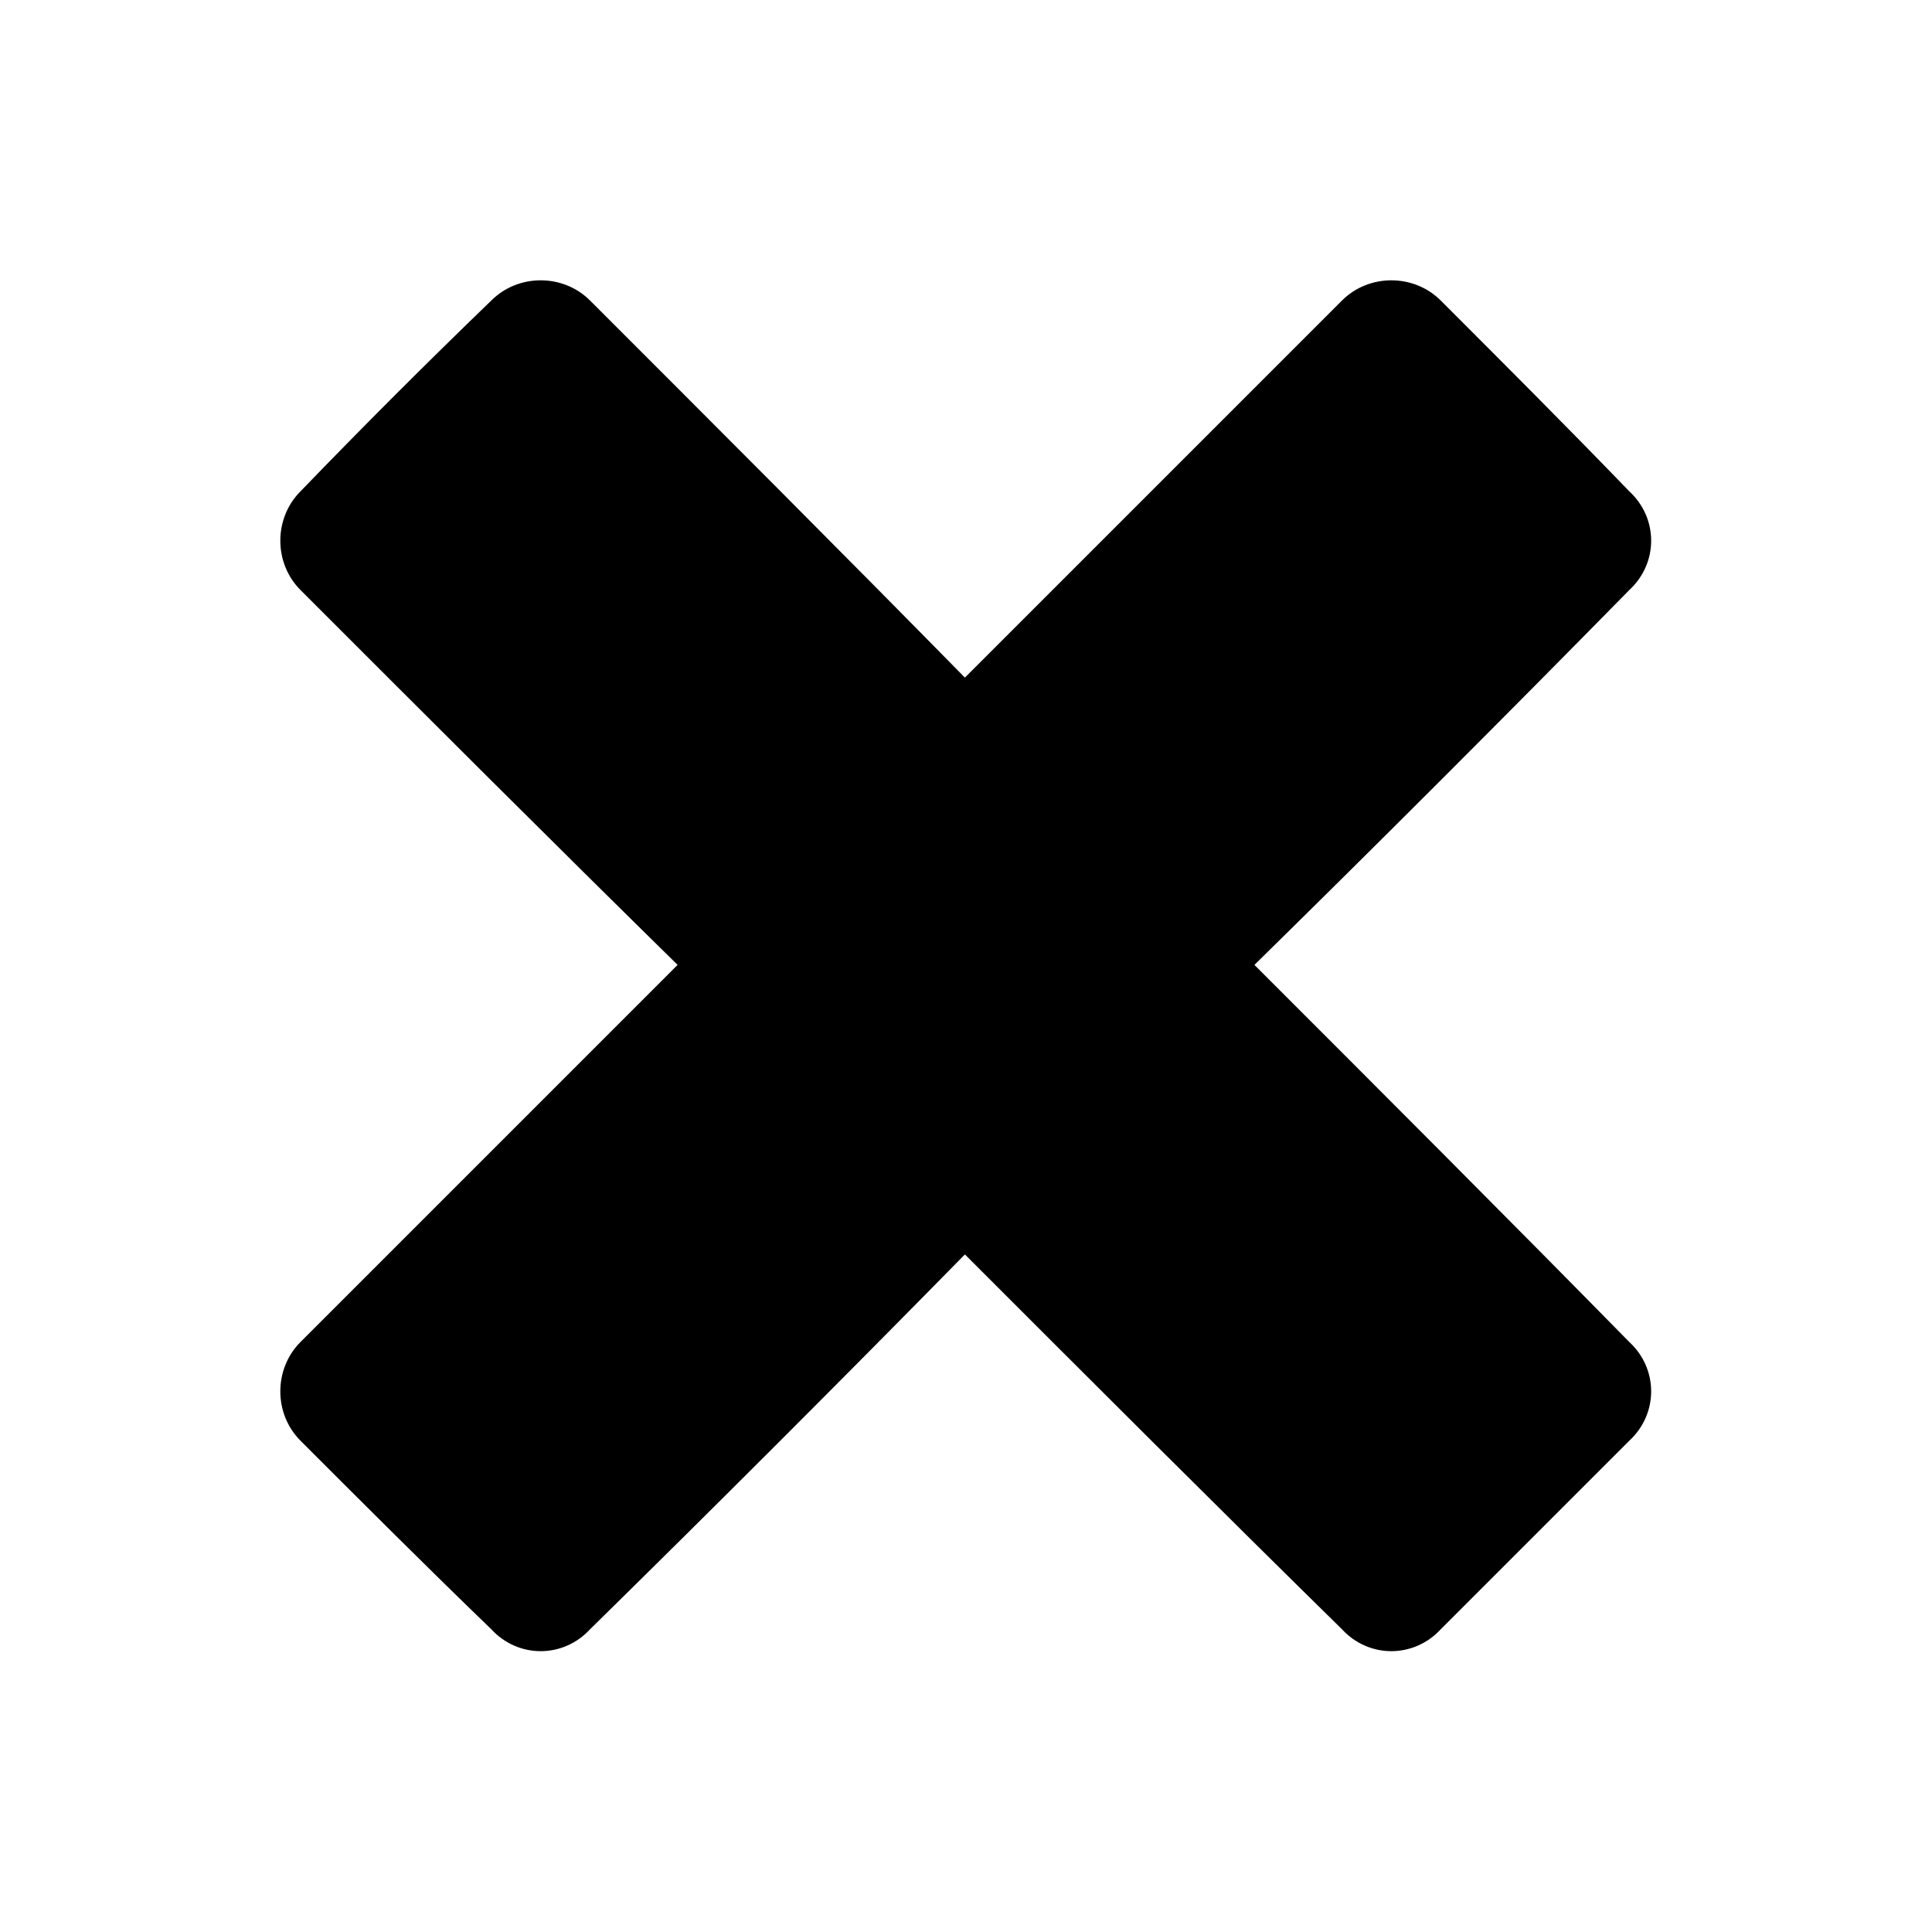
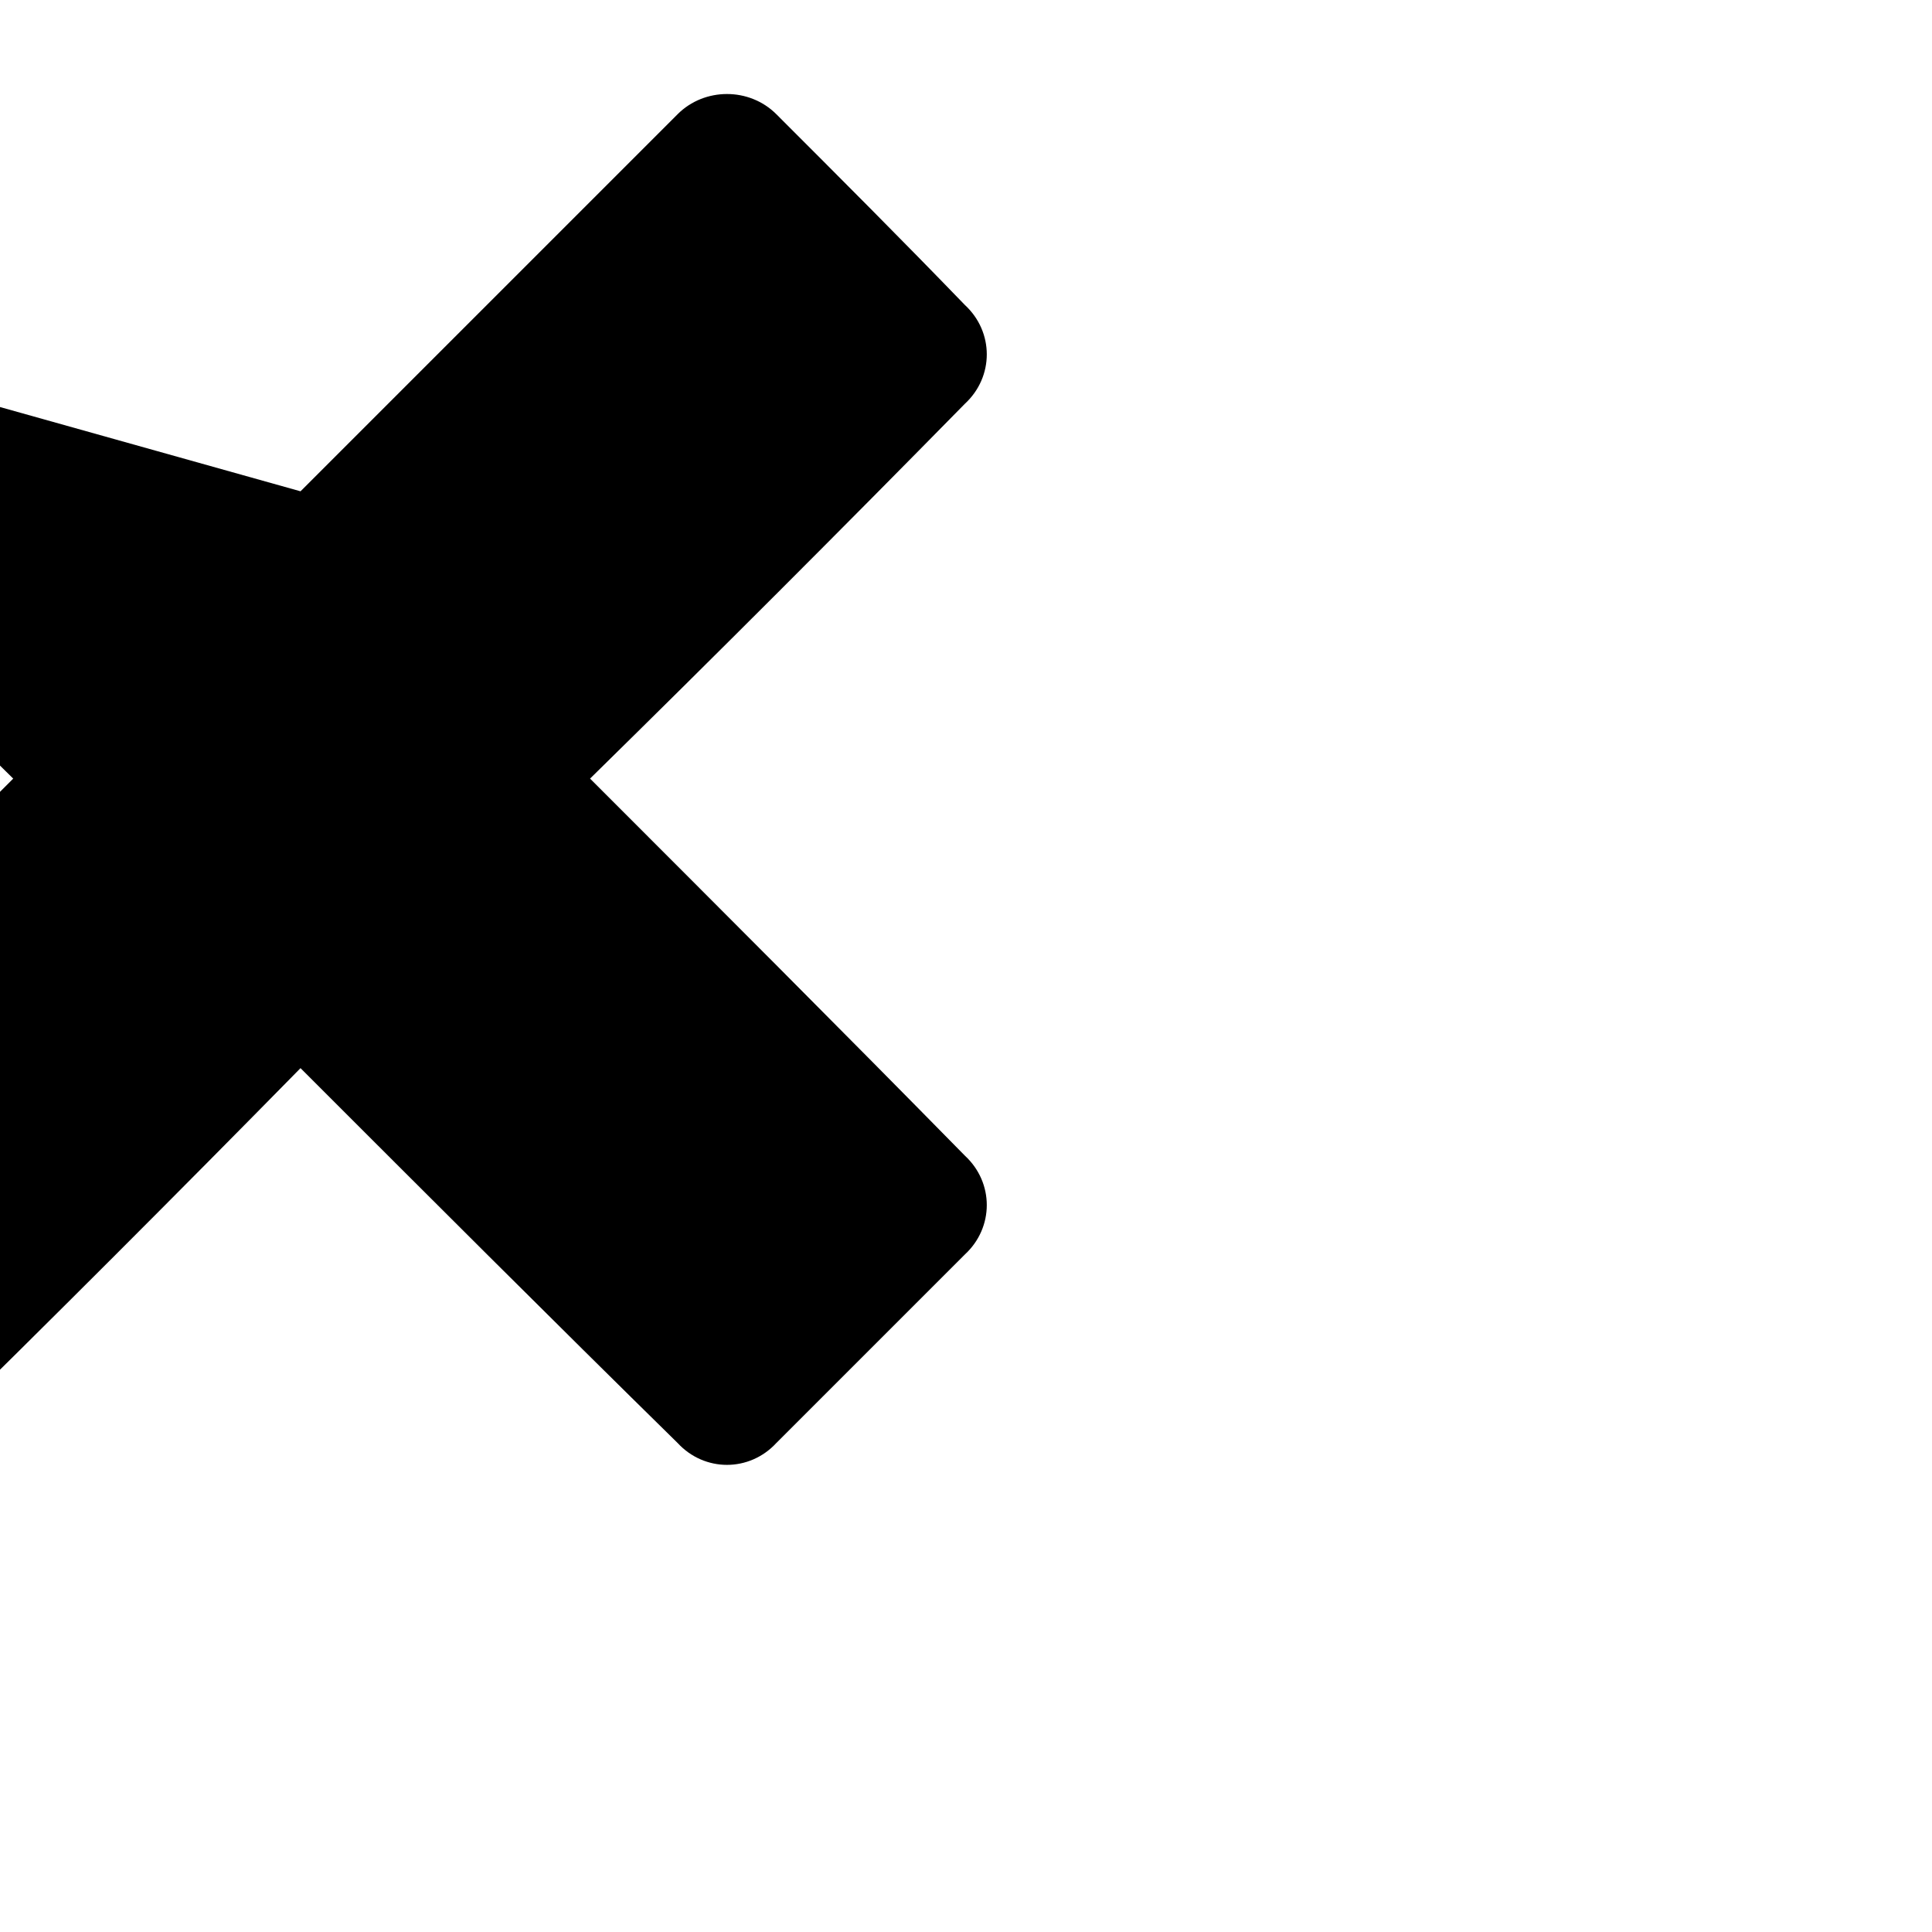
<svg xmlns="http://www.w3.org/2000/svg" fill="#000000" width="800px" height="800px" version="1.1" viewBox="144 144 512 512">
-   <path d="m223.64 274.2c16.656-17.25 33.309-33.906 50.559-50.559 7.137-7.137 19.035-7.137 26.172 0 33.309 33.309 66.621 66.621 99.336 99.93l99.93-99.93c7.137-7.137 19.035-7.137 26.172 0 16.656 16.656 33.309 33.309 49.965 50.559 7.734 7.137 7.734 19.035 0 26.172-32.715 33.309-66.023 66.621-99.336 99.336 33.309 33.309 66.621 66.621 99.336 99.93 7.734 7.137 7.734 19.035 0 26.172l-49.965 49.965c-7.137 7.734-19.035 7.734-26.172 0-33.309-32.715-66.621-66.023-99.93-99.336-32.715 33.309-66.023 66.621-99.336 99.336-7.137 7.734-19.035 7.734-26.172 0-17.25-16.656-33.906-33.309-50.559-49.965-7.137-7.137-7.137-19.035 0-26.172l99.93-99.93c-33.309-32.715-66.621-66.023-99.93-99.336-7.137-7.137-7.137-19.035 0-26.172z" fill-rule="evenodd" />
+   <path d="m223.64 274.2l99.93-99.93c7.137-7.137 19.035-7.137 26.172 0 16.656 16.656 33.309 33.309 49.965 50.559 7.734 7.137 7.734 19.035 0 26.172-32.715 33.309-66.023 66.621-99.336 99.336 33.309 33.309 66.621 66.621 99.336 99.93 7.734 7.137 7.734 19.035 0 26.172l-49.965 49.965c-7.137 7.734-19.035 7.734-26.172 0-33.309-32.715-66.621-66.023-99.93-99.336-32.715 33.309-66.023 66.621-99.336 99.336-7.137 7.734-19.035 7.734-26.172 0-17.25-16.656-33.906-33.309-50.559-49.965-7.137-7.137-7.137-19.035 0-26.172l99.93-99.93c-33.309-32.715-66.621-66.023-99.93-99.336-7.137-7.137-7.137-19.035 0-26.172z" fill-rule="evenodd" />
</svg>